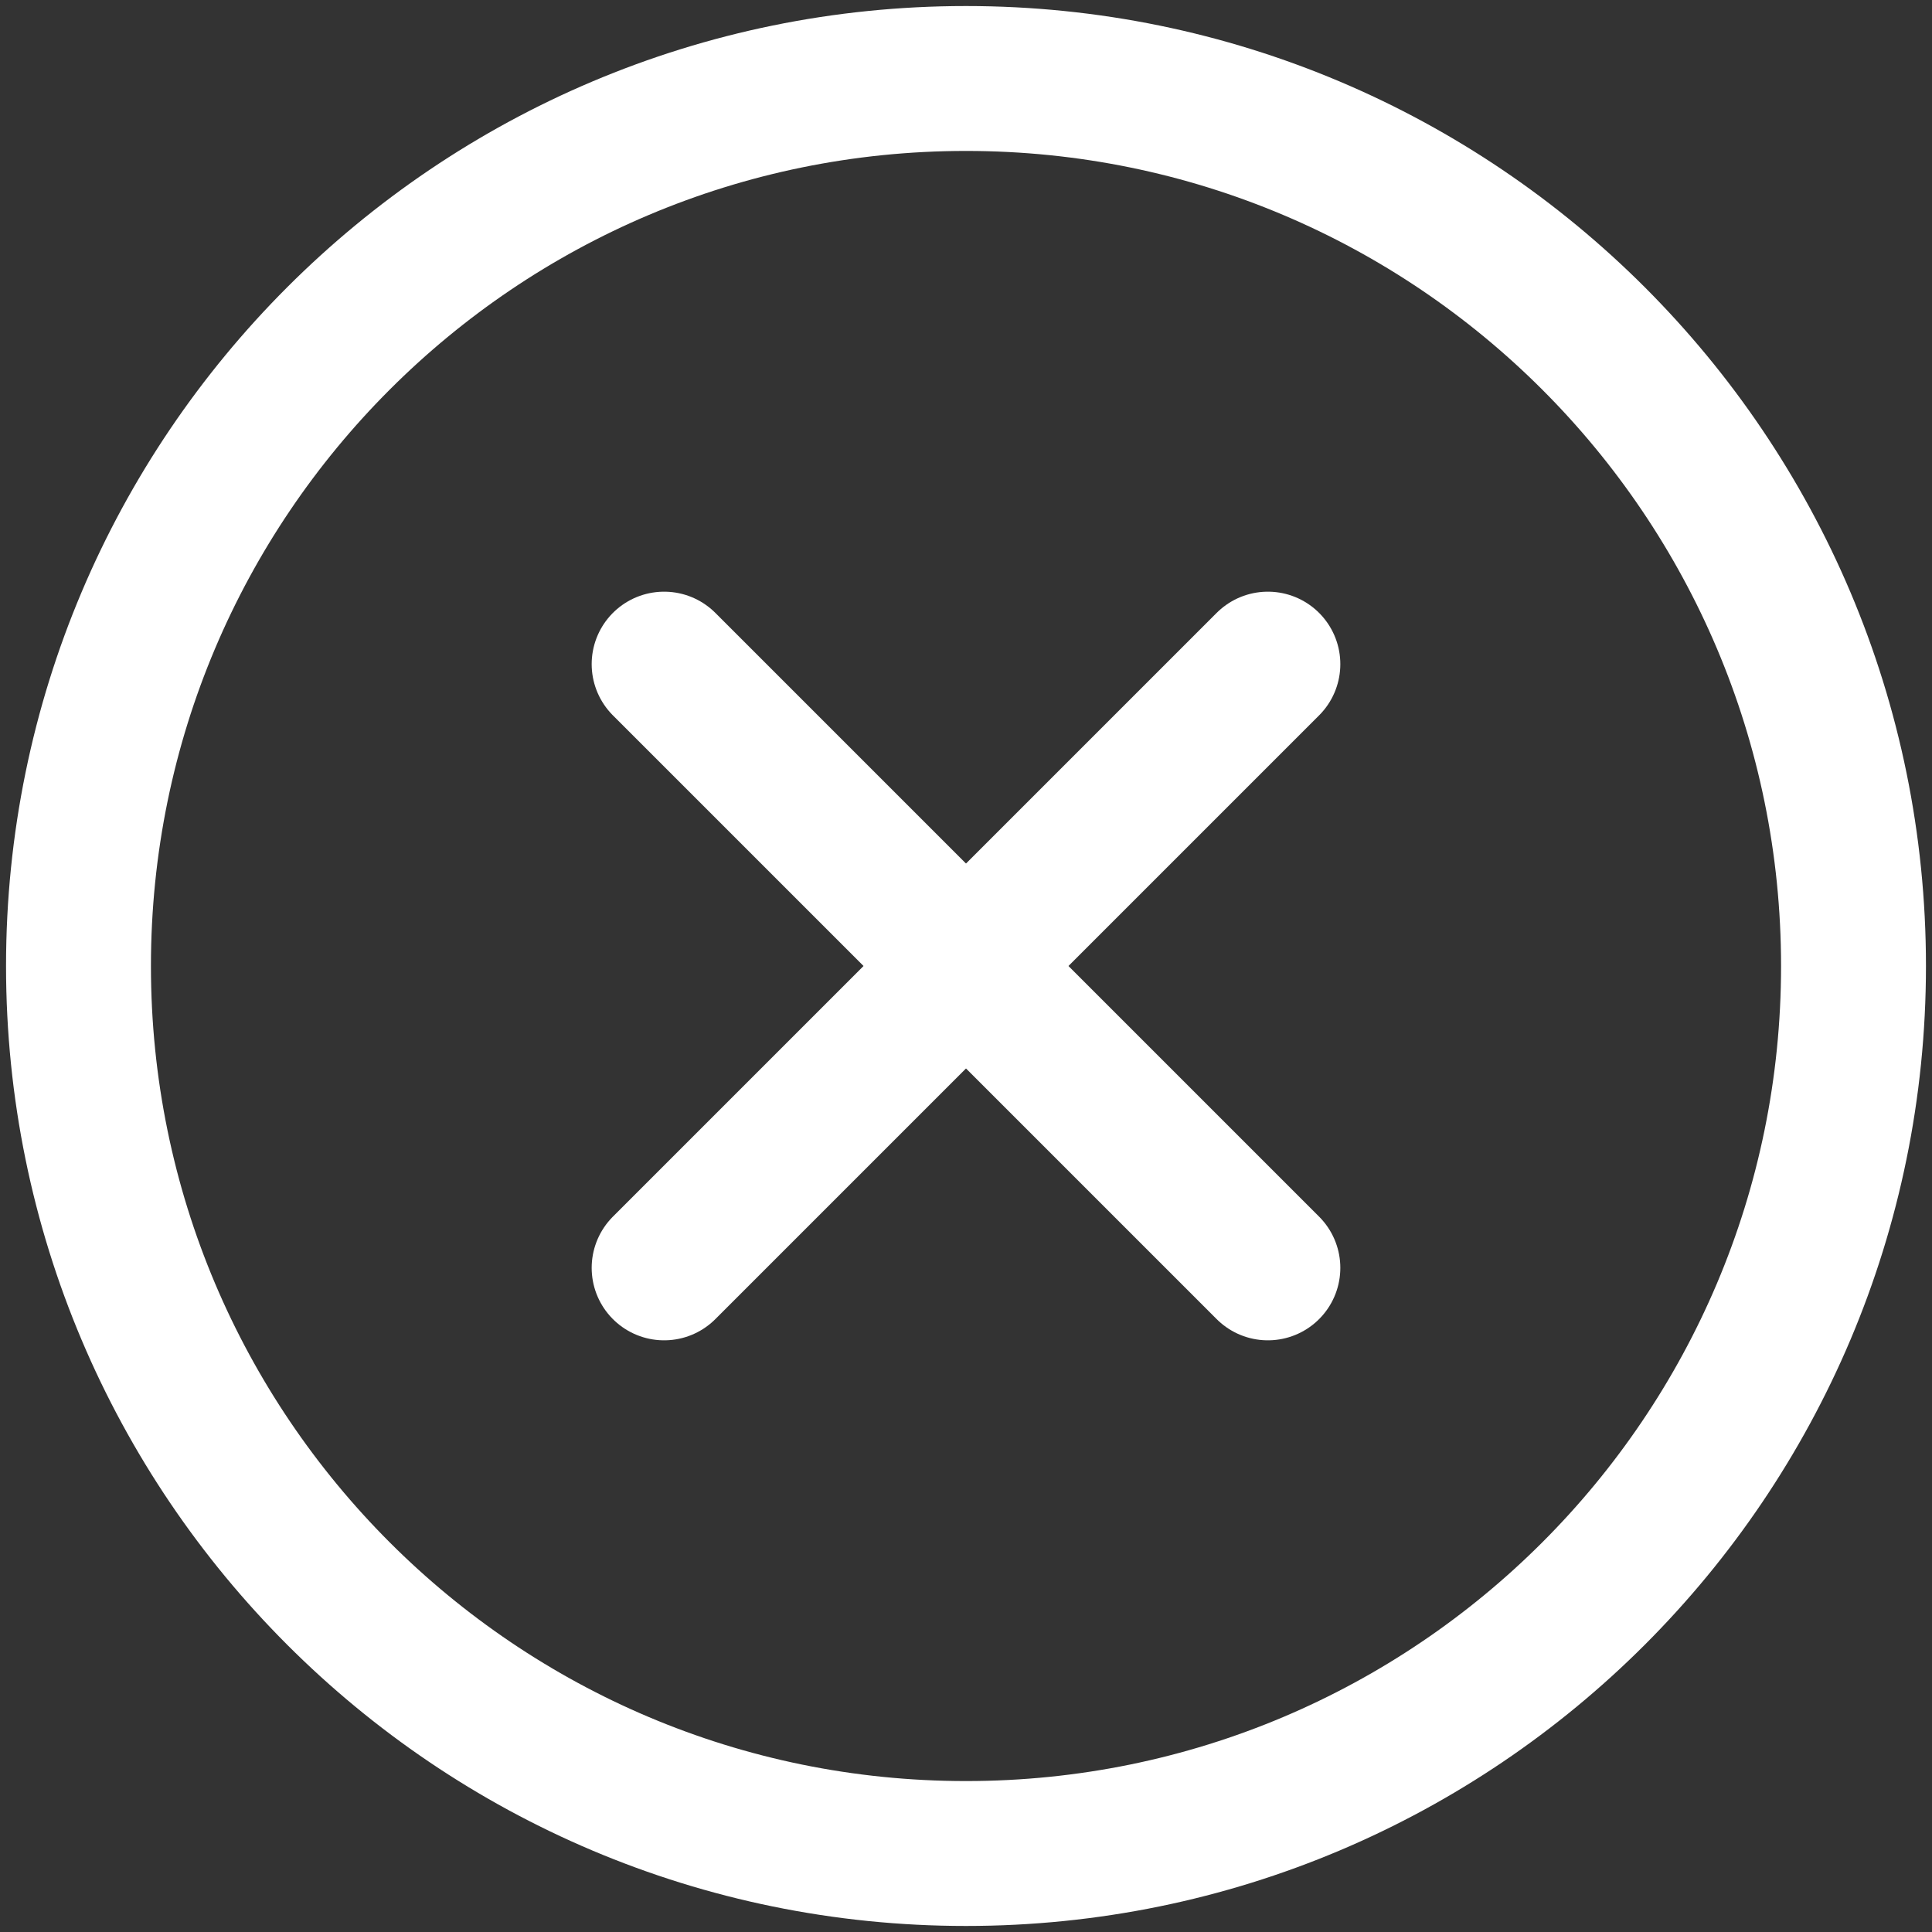
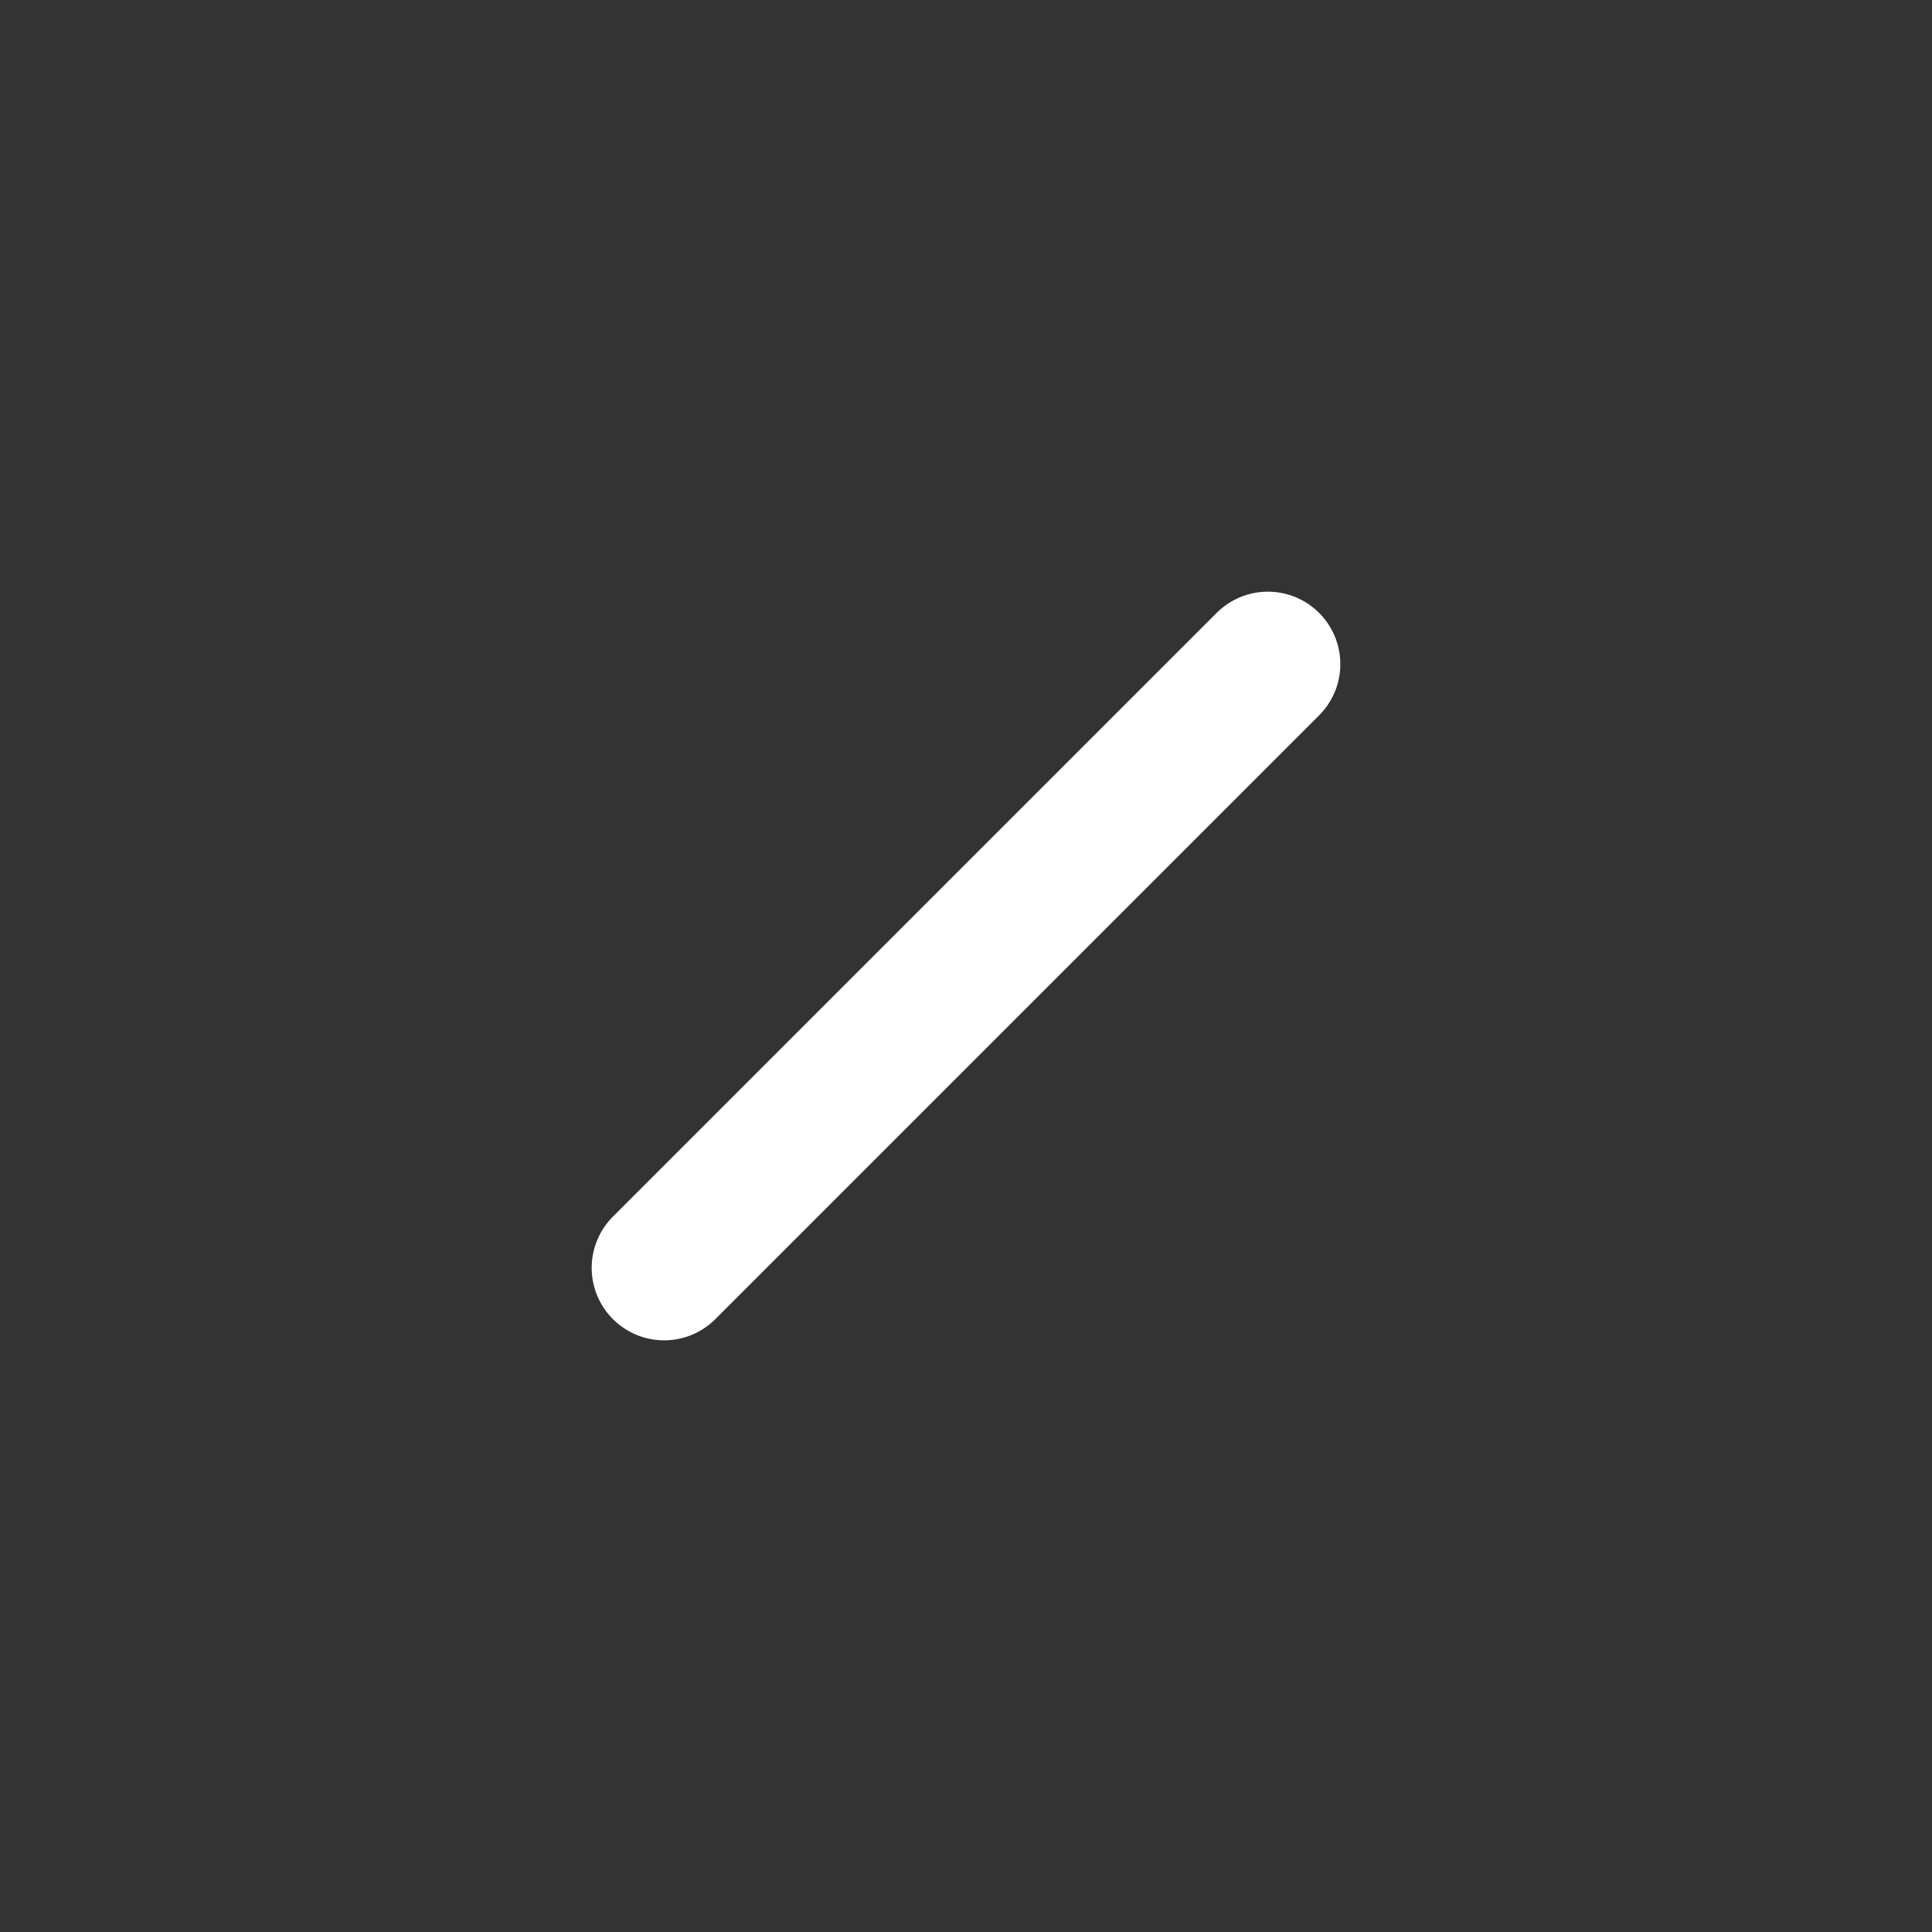
<svg xmlns="http://www.w3.org/2000/svg" width="16" height="16" viewBox="0 0 16 16" fill="none">
  <rect x="0" y="0" width="16" height="16" fill="#333333" stroke="none" />
-   <path d="M15.35 8C15.35 3.941 12.059 0.65 8 0.65C3.941 0.65 0.65 3.941 0.65 8C0.65 12.059 3.941 15.35 8 15.35C12.059 15.35 15.35 12.059 15.35 8Z" stroke="white" stroke-width="1.2" stroke-miterlimit="10" />
-   <path d="M5.5 5.5L10.5 10.5" stroke="white" stroke-width="1.2" stroke-linecap="round" />
  <path d="M10.5 5.5L5.5 10.5" stroke="white" stroke-width="1.2" stroke-linecap="round" />
</svg>